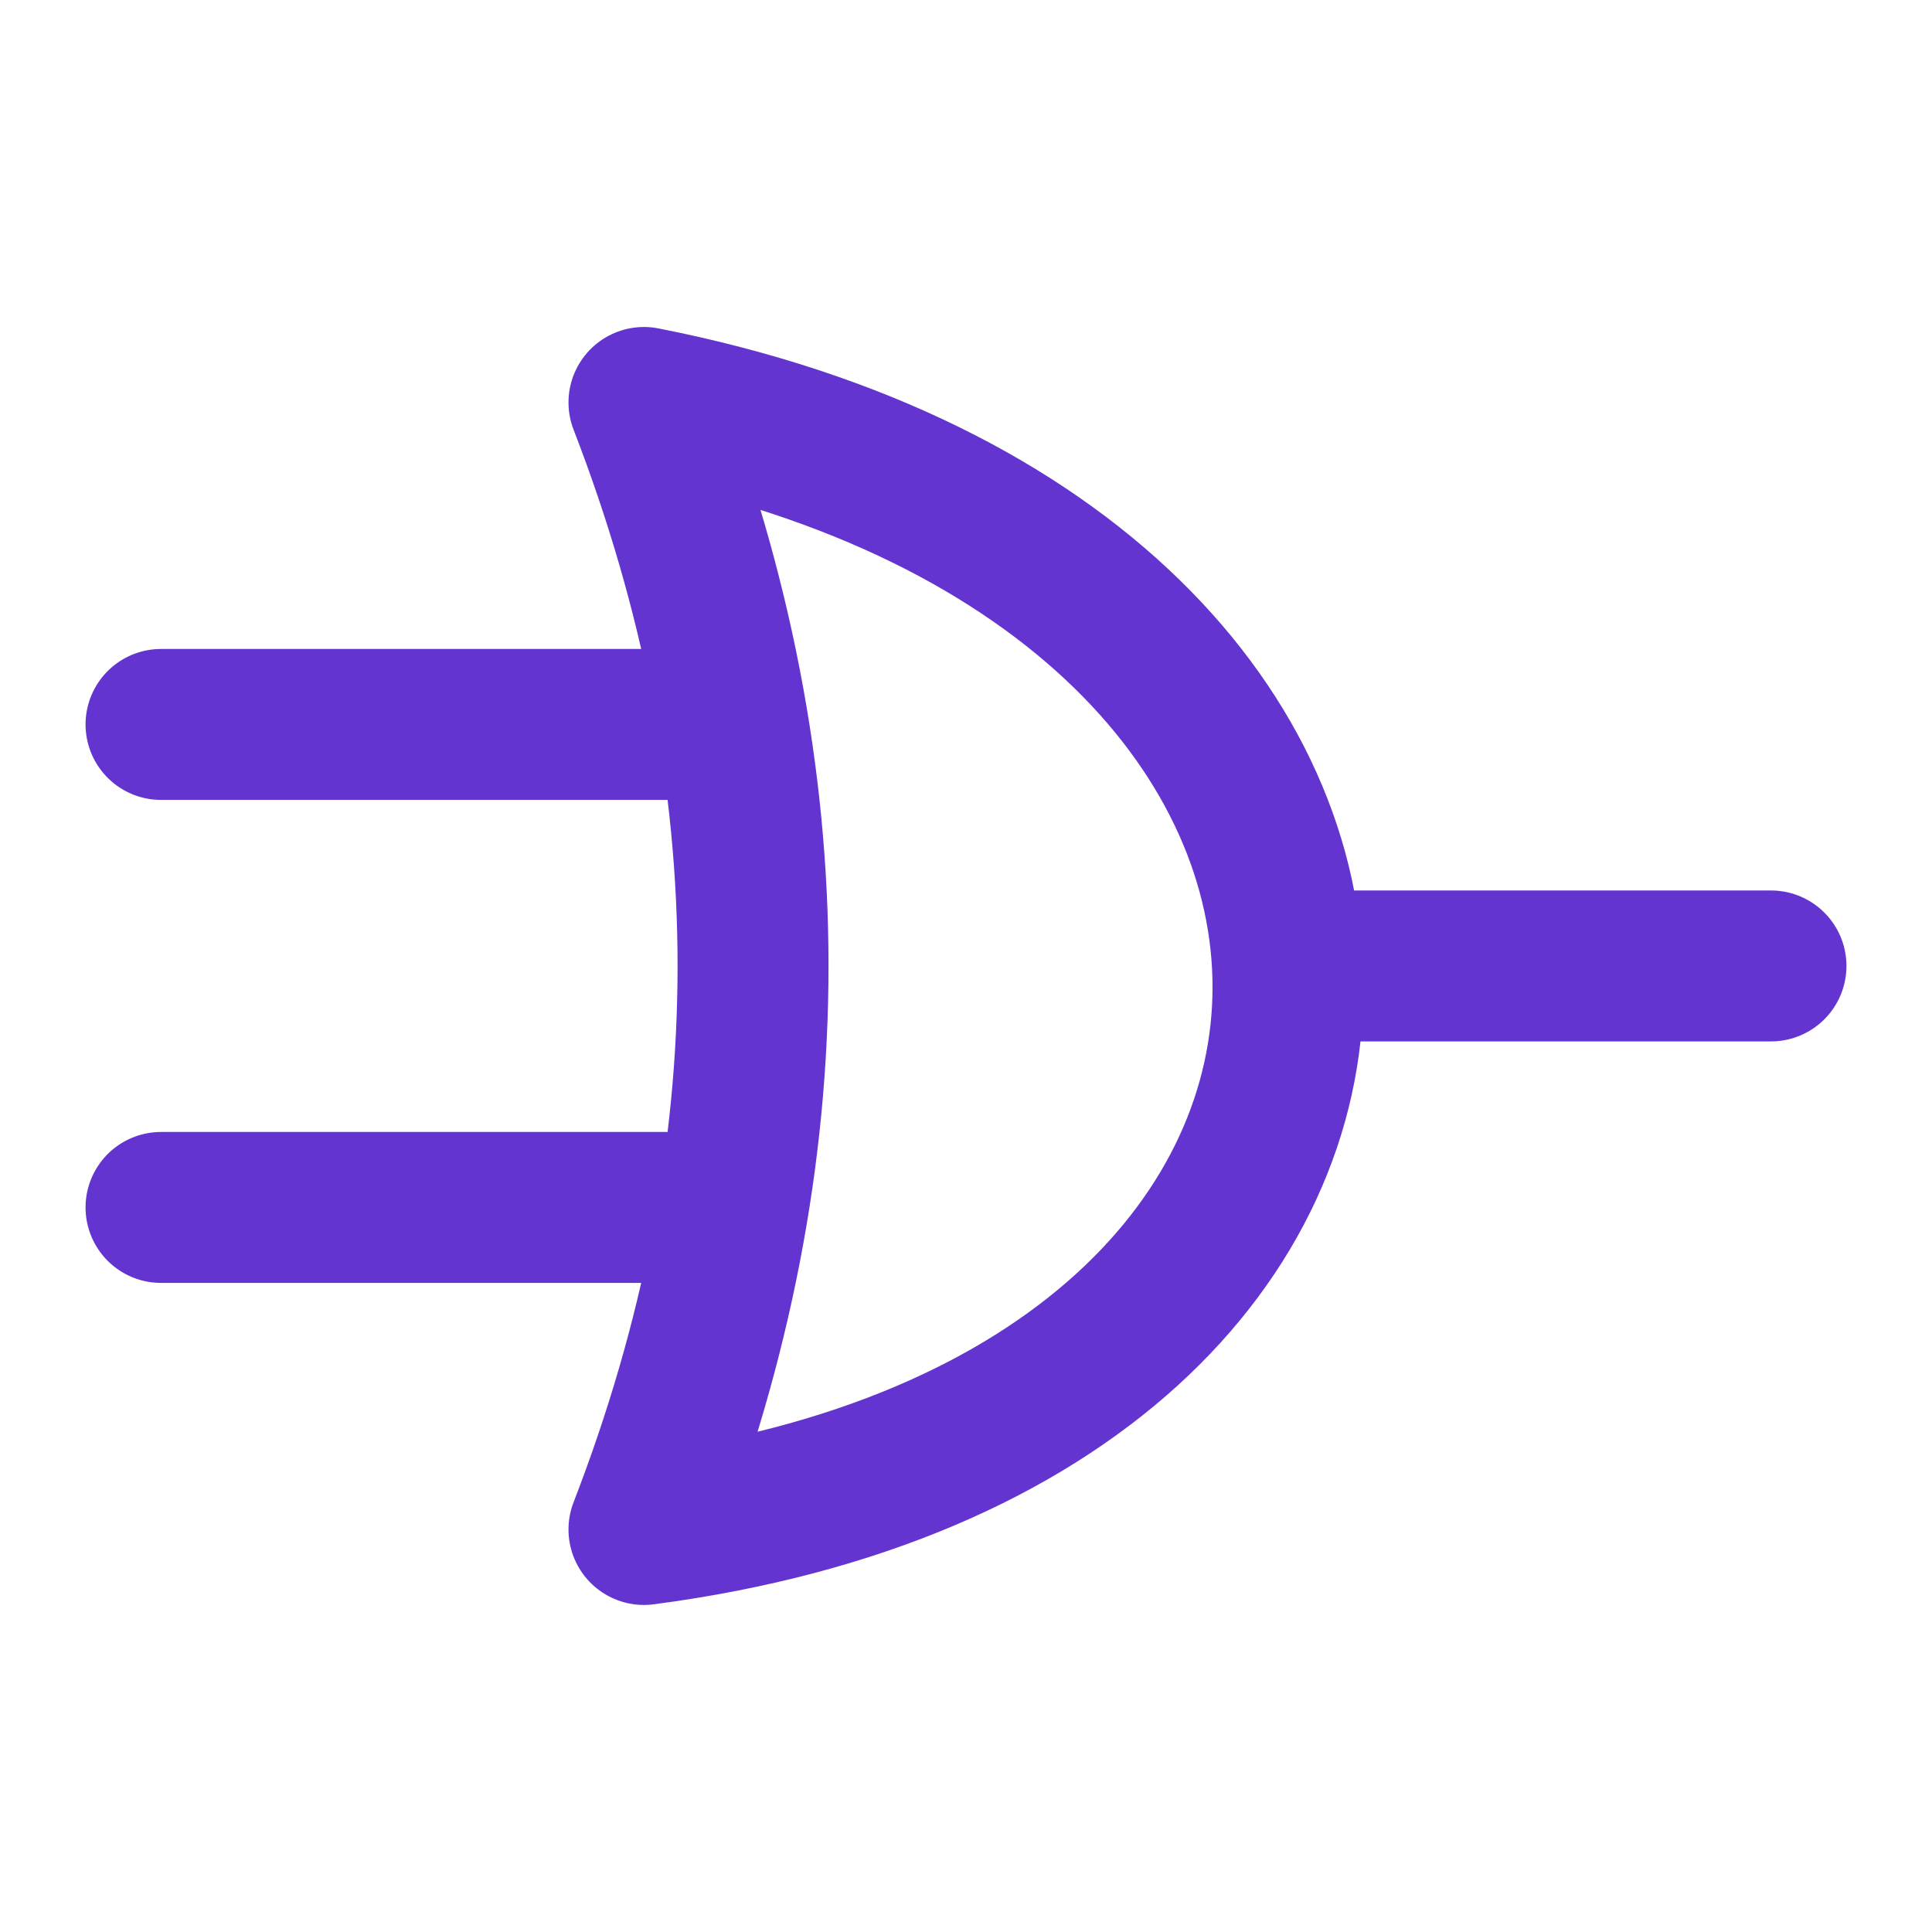
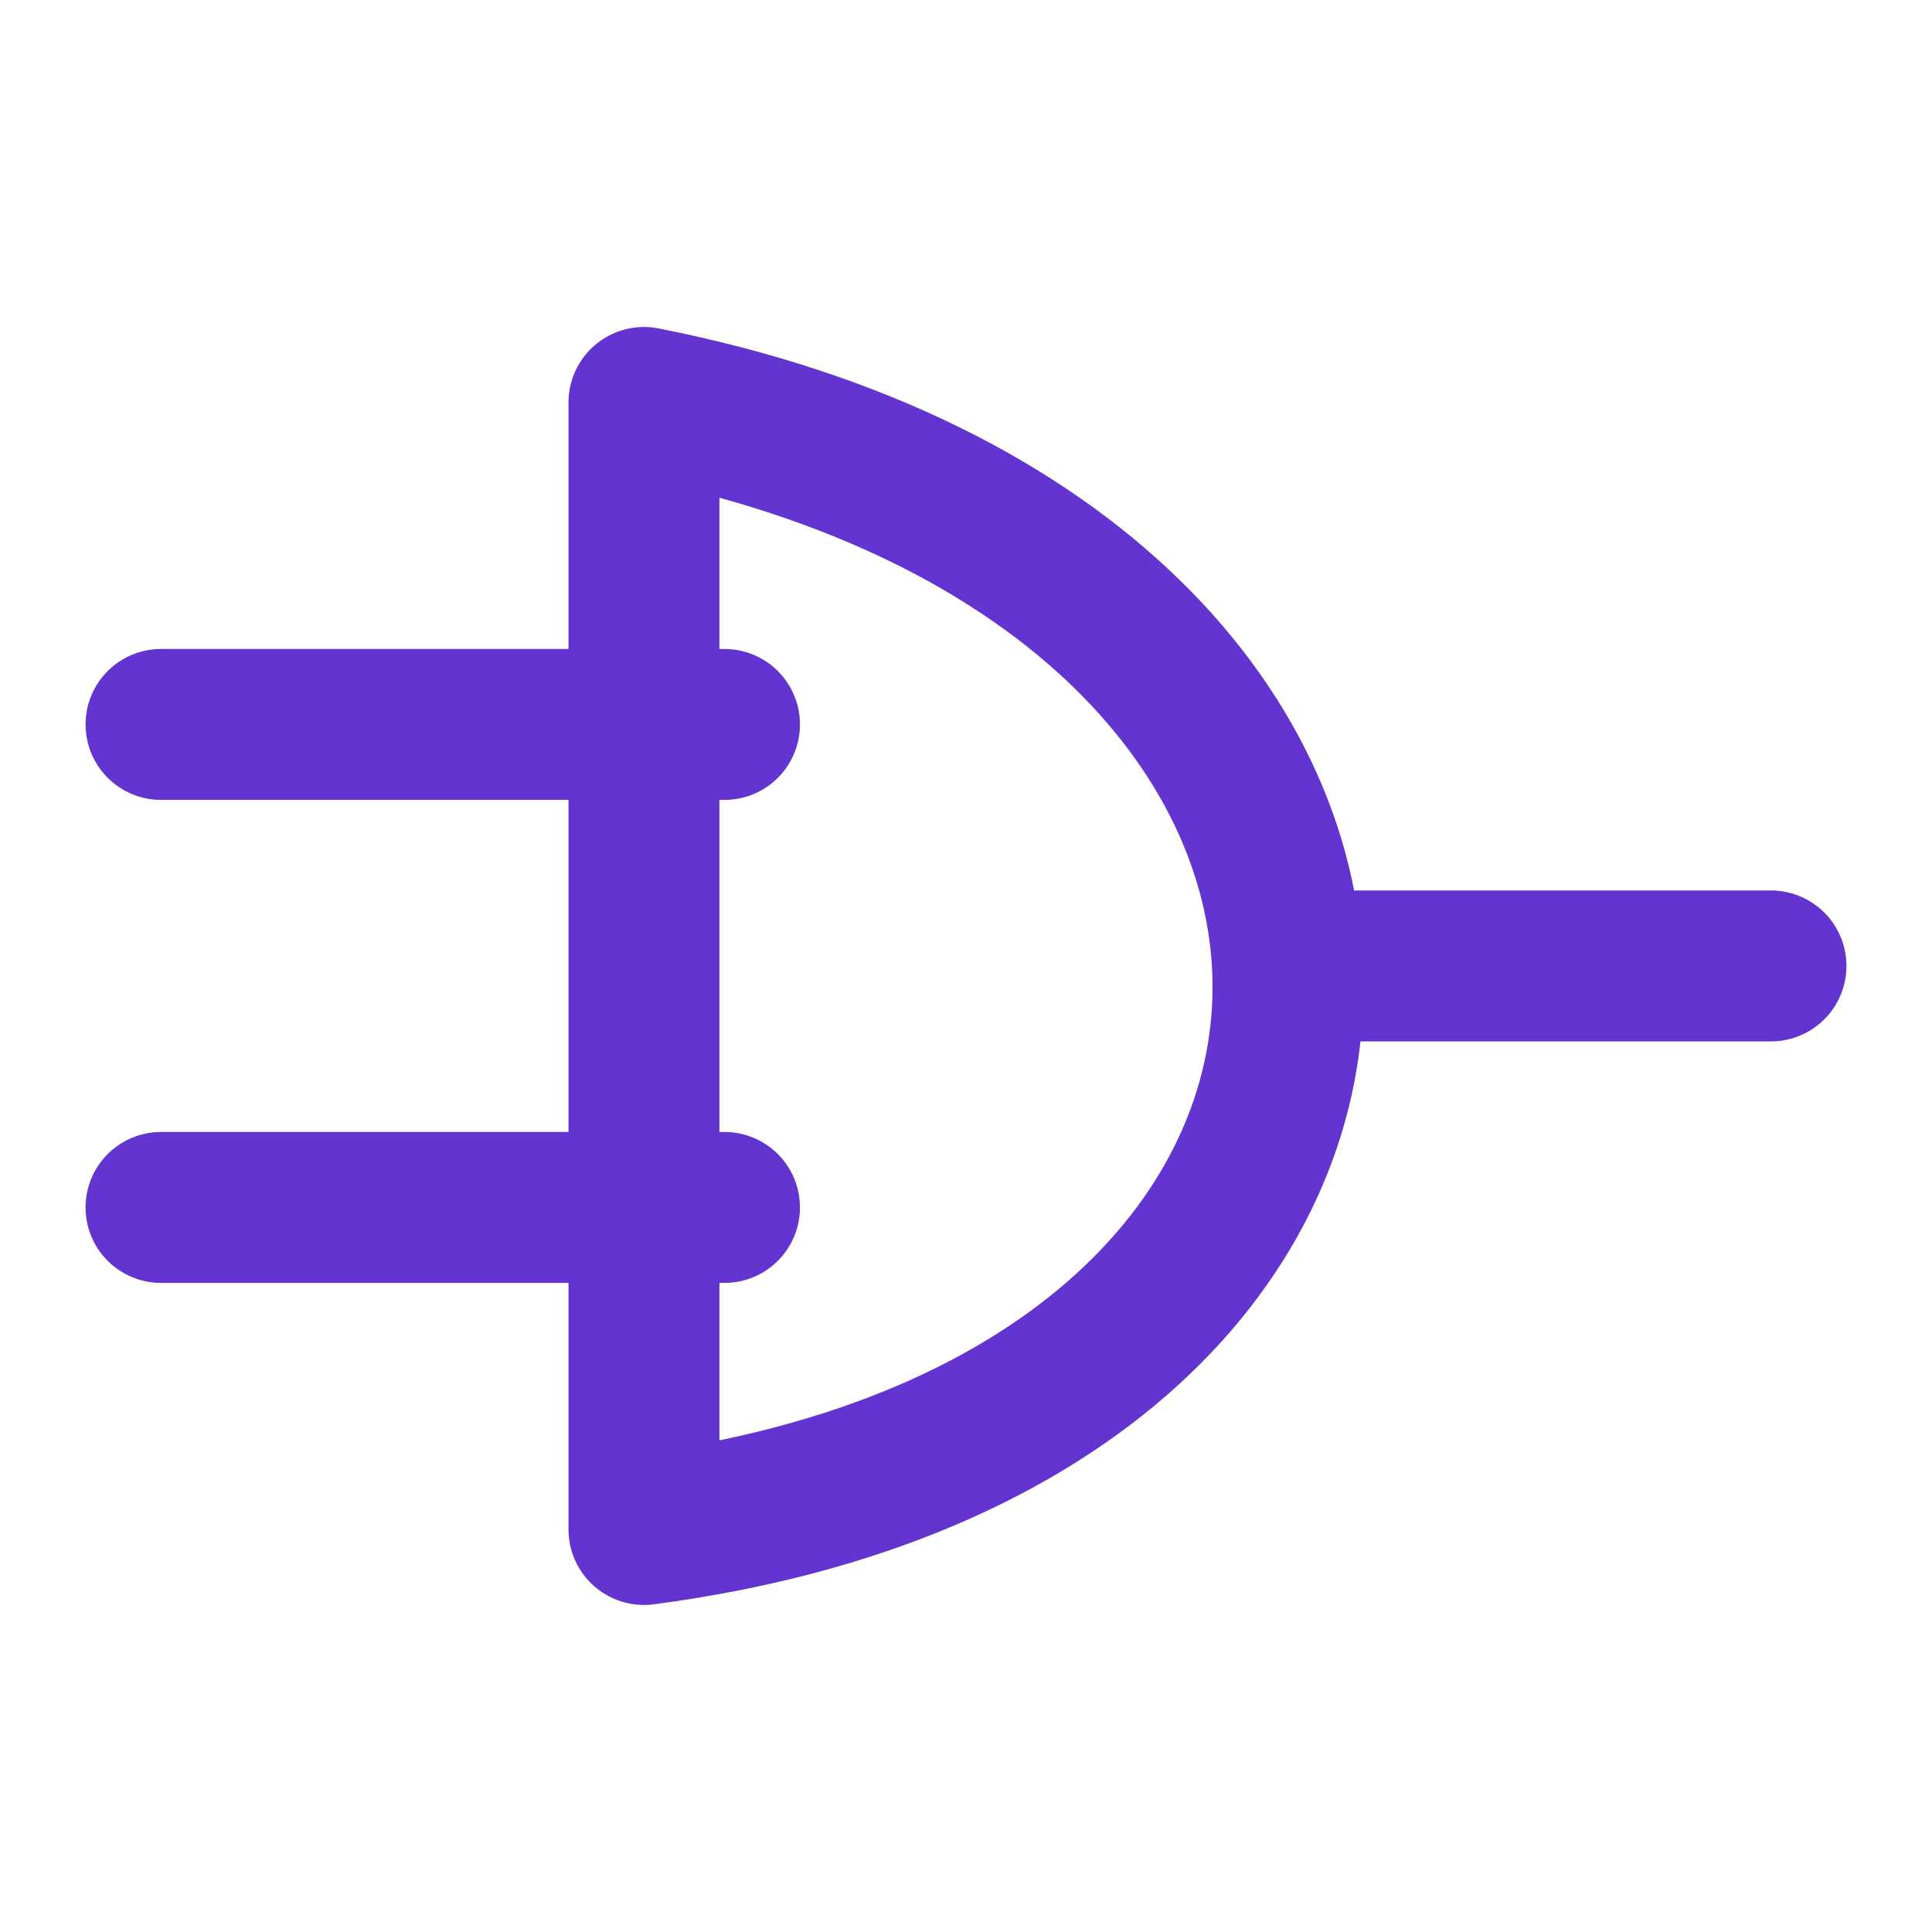
<svg xmlns="http://www.w3.org/2000/svg" width="32" height="32" viewBox="0 0 32 32" fill="none">
-   <path d="M29.333 15.999H21.333M2.667 11.999H12M2.667 19.999H12M10.666 6.666C24.889 9.466 24.889 23.466 10.666 25.333C13.075 19.11 13.075 12.889 10.666 6.666Z" stroke="#6434D0" stroke-width="2.5" stroke-linecap="round" stroke-linejoin="round" />
+   <path d="M29.333 15.999H21.333M2.667 11.999H12M2.667 19.999H12M10.666 6.666C24.889 9.466 24.889 23.466 10.666 25.333Z" stroke="#6434D0" stroke-width="2.5" stroke-linecap="round" stroke-linejoin="round" />
</svg>